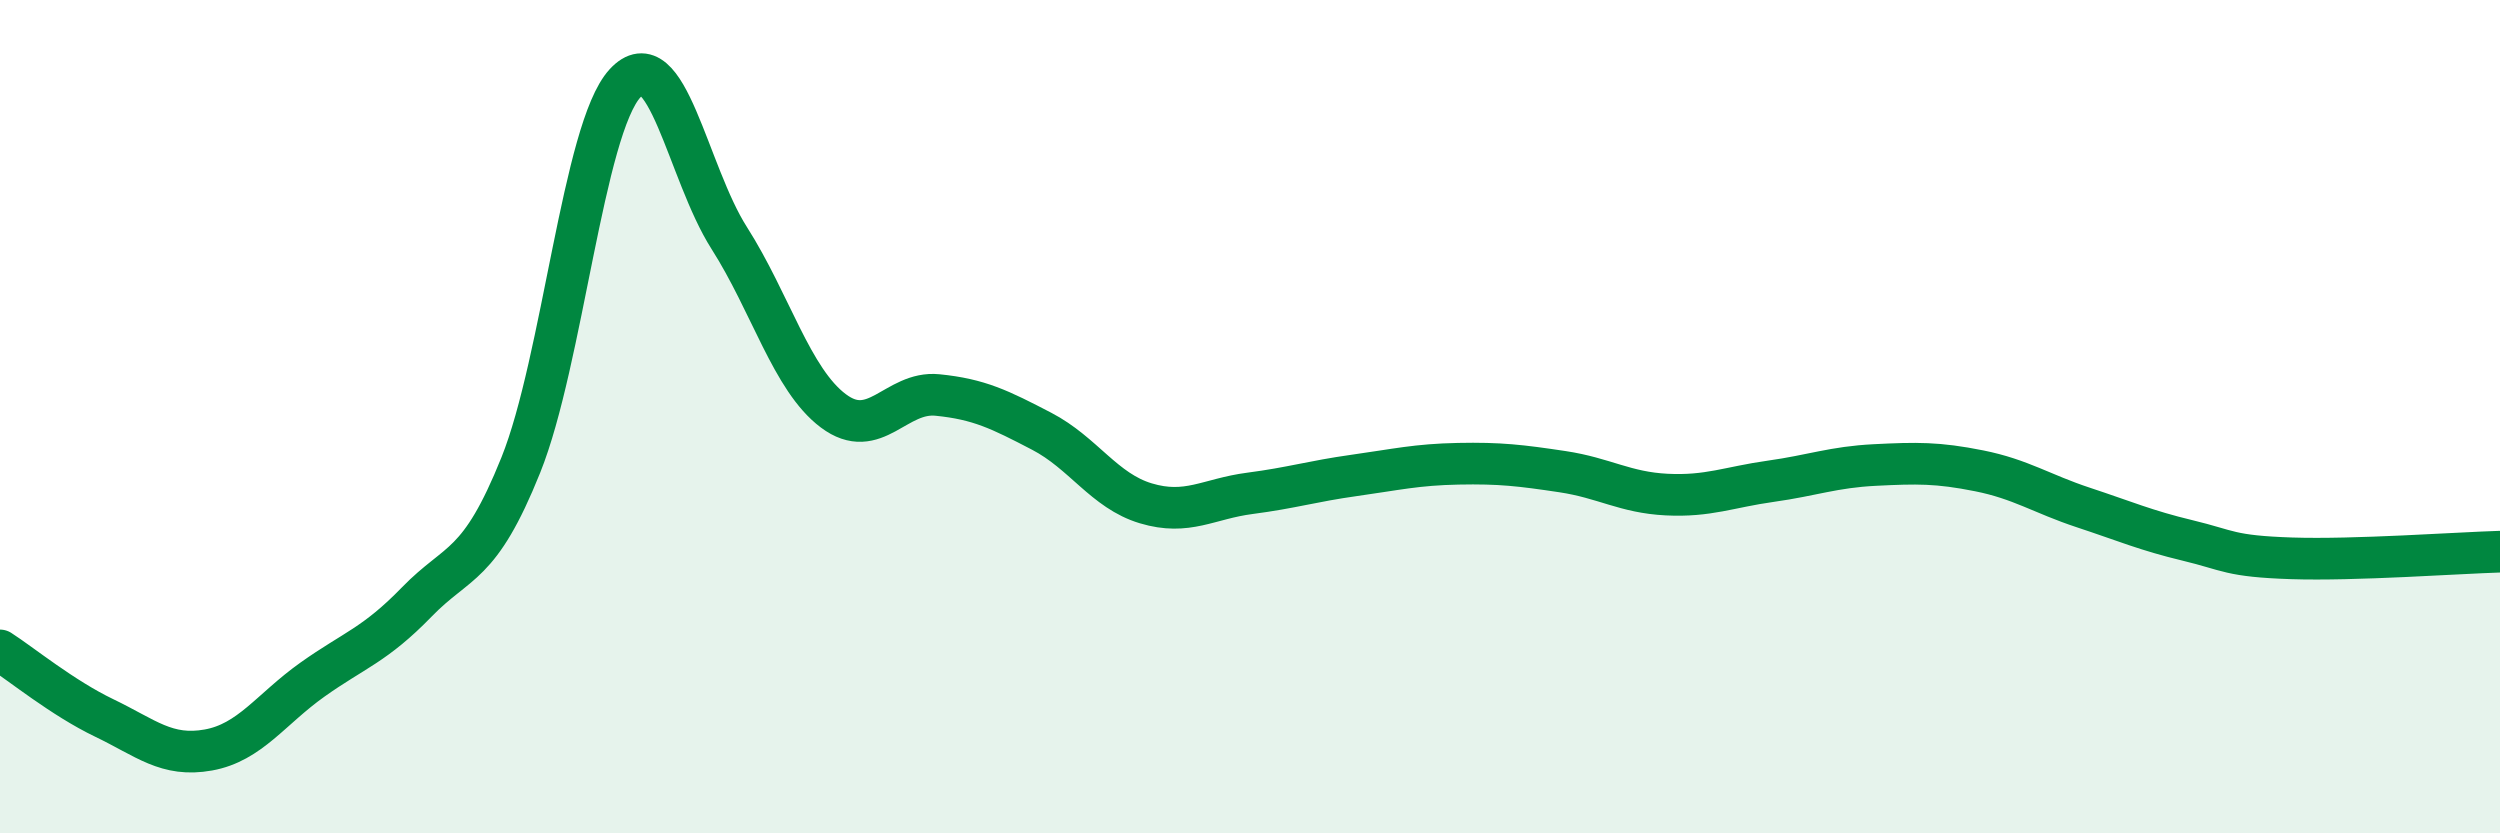
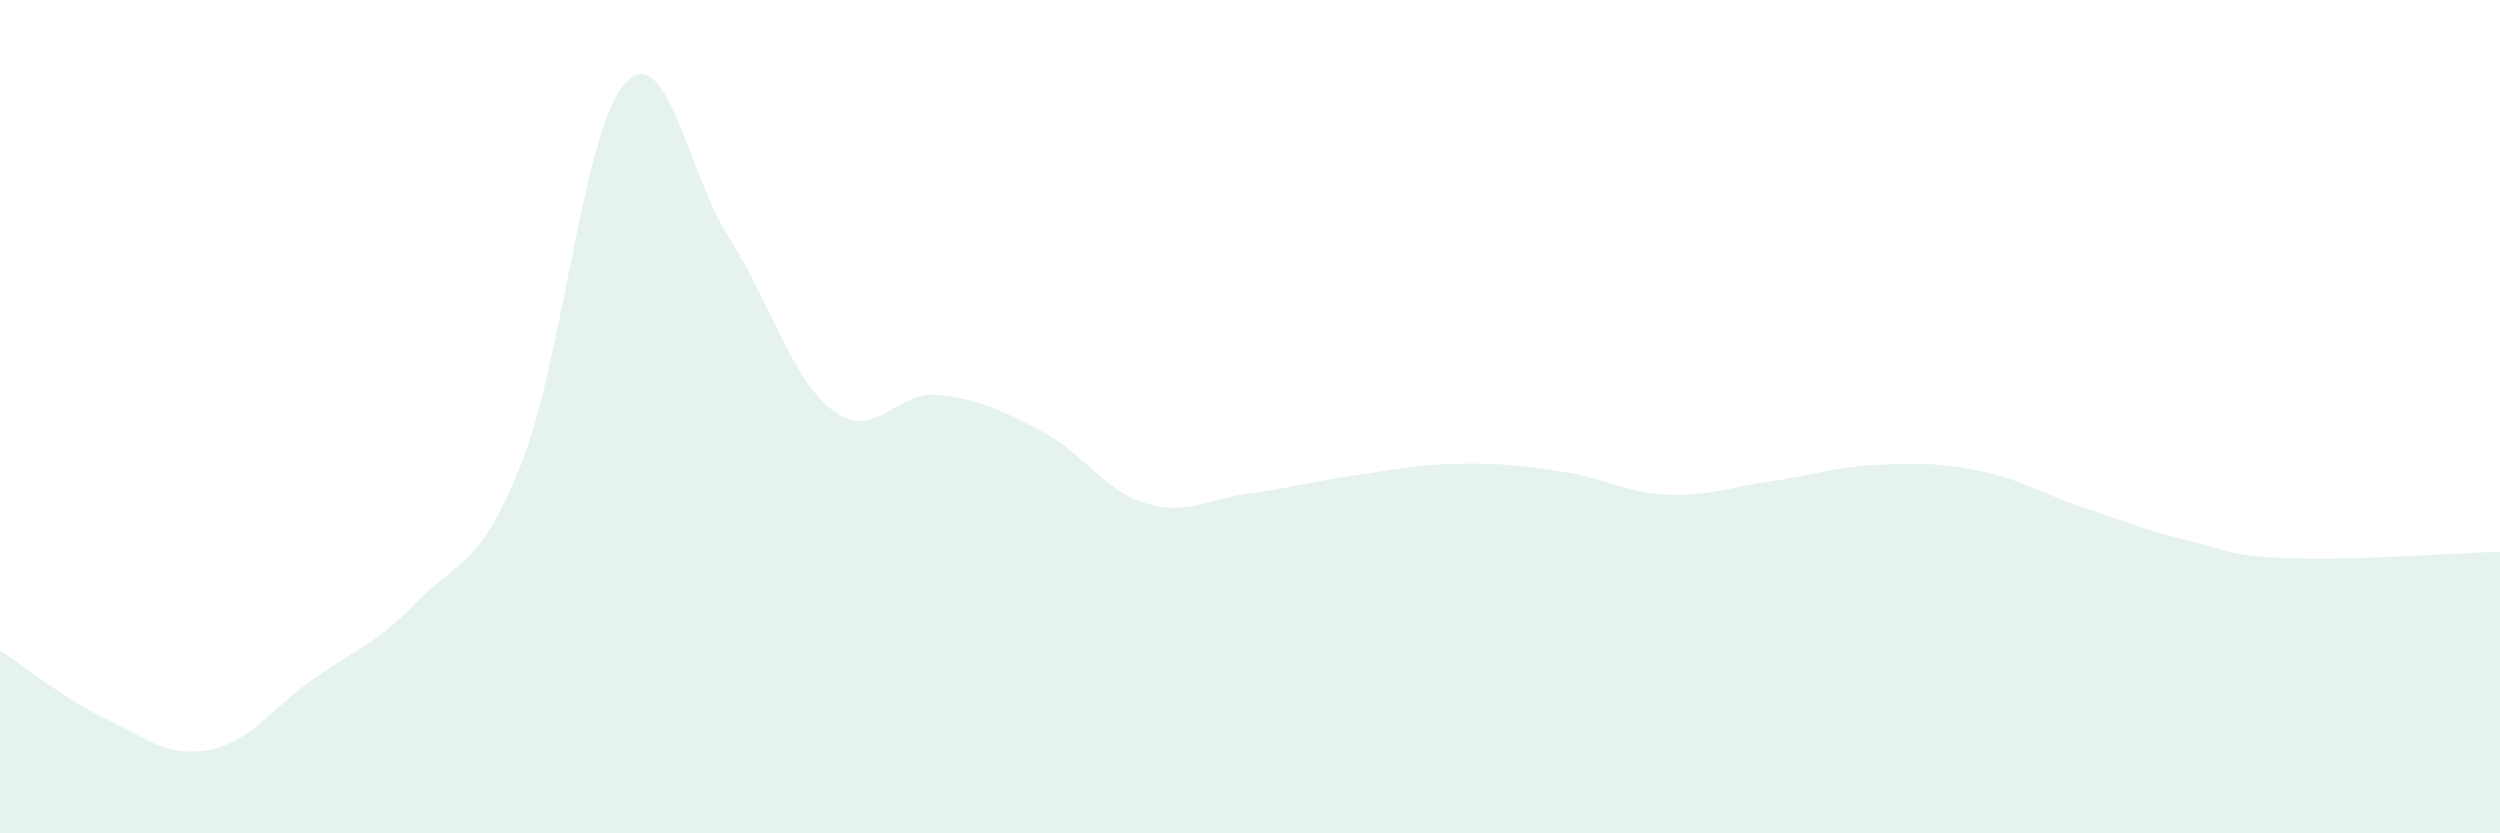
<svg xmlns="http://www.w3.org/2000/svg" width="60" height="20" viewBox="0 0 60 20">
  <path d="M 0,15.61 C 0.5,15.93 1.5,16.75 2.5,17.23 C 3.5,17.71 4,18.18 5,18 C 6,17.82 6.5,17.02 7.5,16.31 C 8.5,15.6 9,15.48 10,14.45 C 11,13.42 11.5,13.65 12.5,11.16 C 13.5,8.67 14,3.09 15,2 C 16,0.91 16.5,4.14 17.5,5.71 C 18.5,7.28 19,9.11 20,9.86 C 21,10.61 21.5,9.38 22.5,9.48 C 23.5,9.58 24,9.83 25,10.35 C 26,10.87 26.5,11.78 27.5,12.08 C 28.5,12.38 29,11.97 30,11.84 C 31,11.71 31.5,11.55 32.5,11.41 C 33.5,11.27 34,11.15 35,11.13 C 36,11.11 36.5,11.17 37.5,11.32 C 38.5,11.47 39,11.82 40,11.87 C 41,11.92 41.5,11.69 42.5,11.55 C 43.5,11.41 44,11.21 45,11.16 C 46,11.11 46.5,11.1 47.5,11.3 C 48.5,11.5 49,11.85 50,12.18 C 51,12.51 51.5,12.73 52.5,12.97 C 53.5,13.21 53.5,13.35 55,13.4 C 56.5,13.45 59,13.27 60,13.24L60 20L0 20Z" fill="#008740" opacity="0.1" stroke-linecap="round" stroke-linejoin="round" />
-   <path d="M 0,15.61 C 0.5,15.93 1.5,16.75 2.5,17.23 C 3.5,17.71 4,18.18 5,18 C 6,17.82 6.5,17.02 7.5,16.31 C 8.5,15.6 9,15.48 10,14.45 C 11,13.42 11.5,13.65 12.5,11.16 C 13.5,8.67 14,3.09 15,2 C 16,0.91 16.5,4.14 17.5,5.71 C 18.5,7.28 19,9.11 20,9.86 C 21,10.61 21.5,9.38 22.5,9.48 C 23.5,9.58 24,9.83 25,10.35 C 26,10.87 26.5,11.78 27.5,12.08 C 28.5,12.38 29,11.97 30,11.84 C 31,11.71 31.5,11.55 32.5,11.41 C 33.5,11.27 34,11.15 35,11.13 C 36,11.11 36.5,11.17 37.5,11.32 C 38.5,11.47 39,11.82 40,11.87 C 41,11.92 41.5,11.69 42.5,11.55 C 43.5,11.41 44,11.21 45,11.16 C 46,11.11 46.5,11.1 47.5,11.3 C 48.5,11.5 49,11.85 50,12.18 C 51,12.51 51.5,12.73 52.5,12.97 C 53.5,13.21 53.5,13.35 55,13.4 C 56.5,13.45 59,13.27 60,13.24" stroke="#008740" stroke-width="1" fill="none" stroke-linecap="round" stroke-linejoin="round" />
</svg>